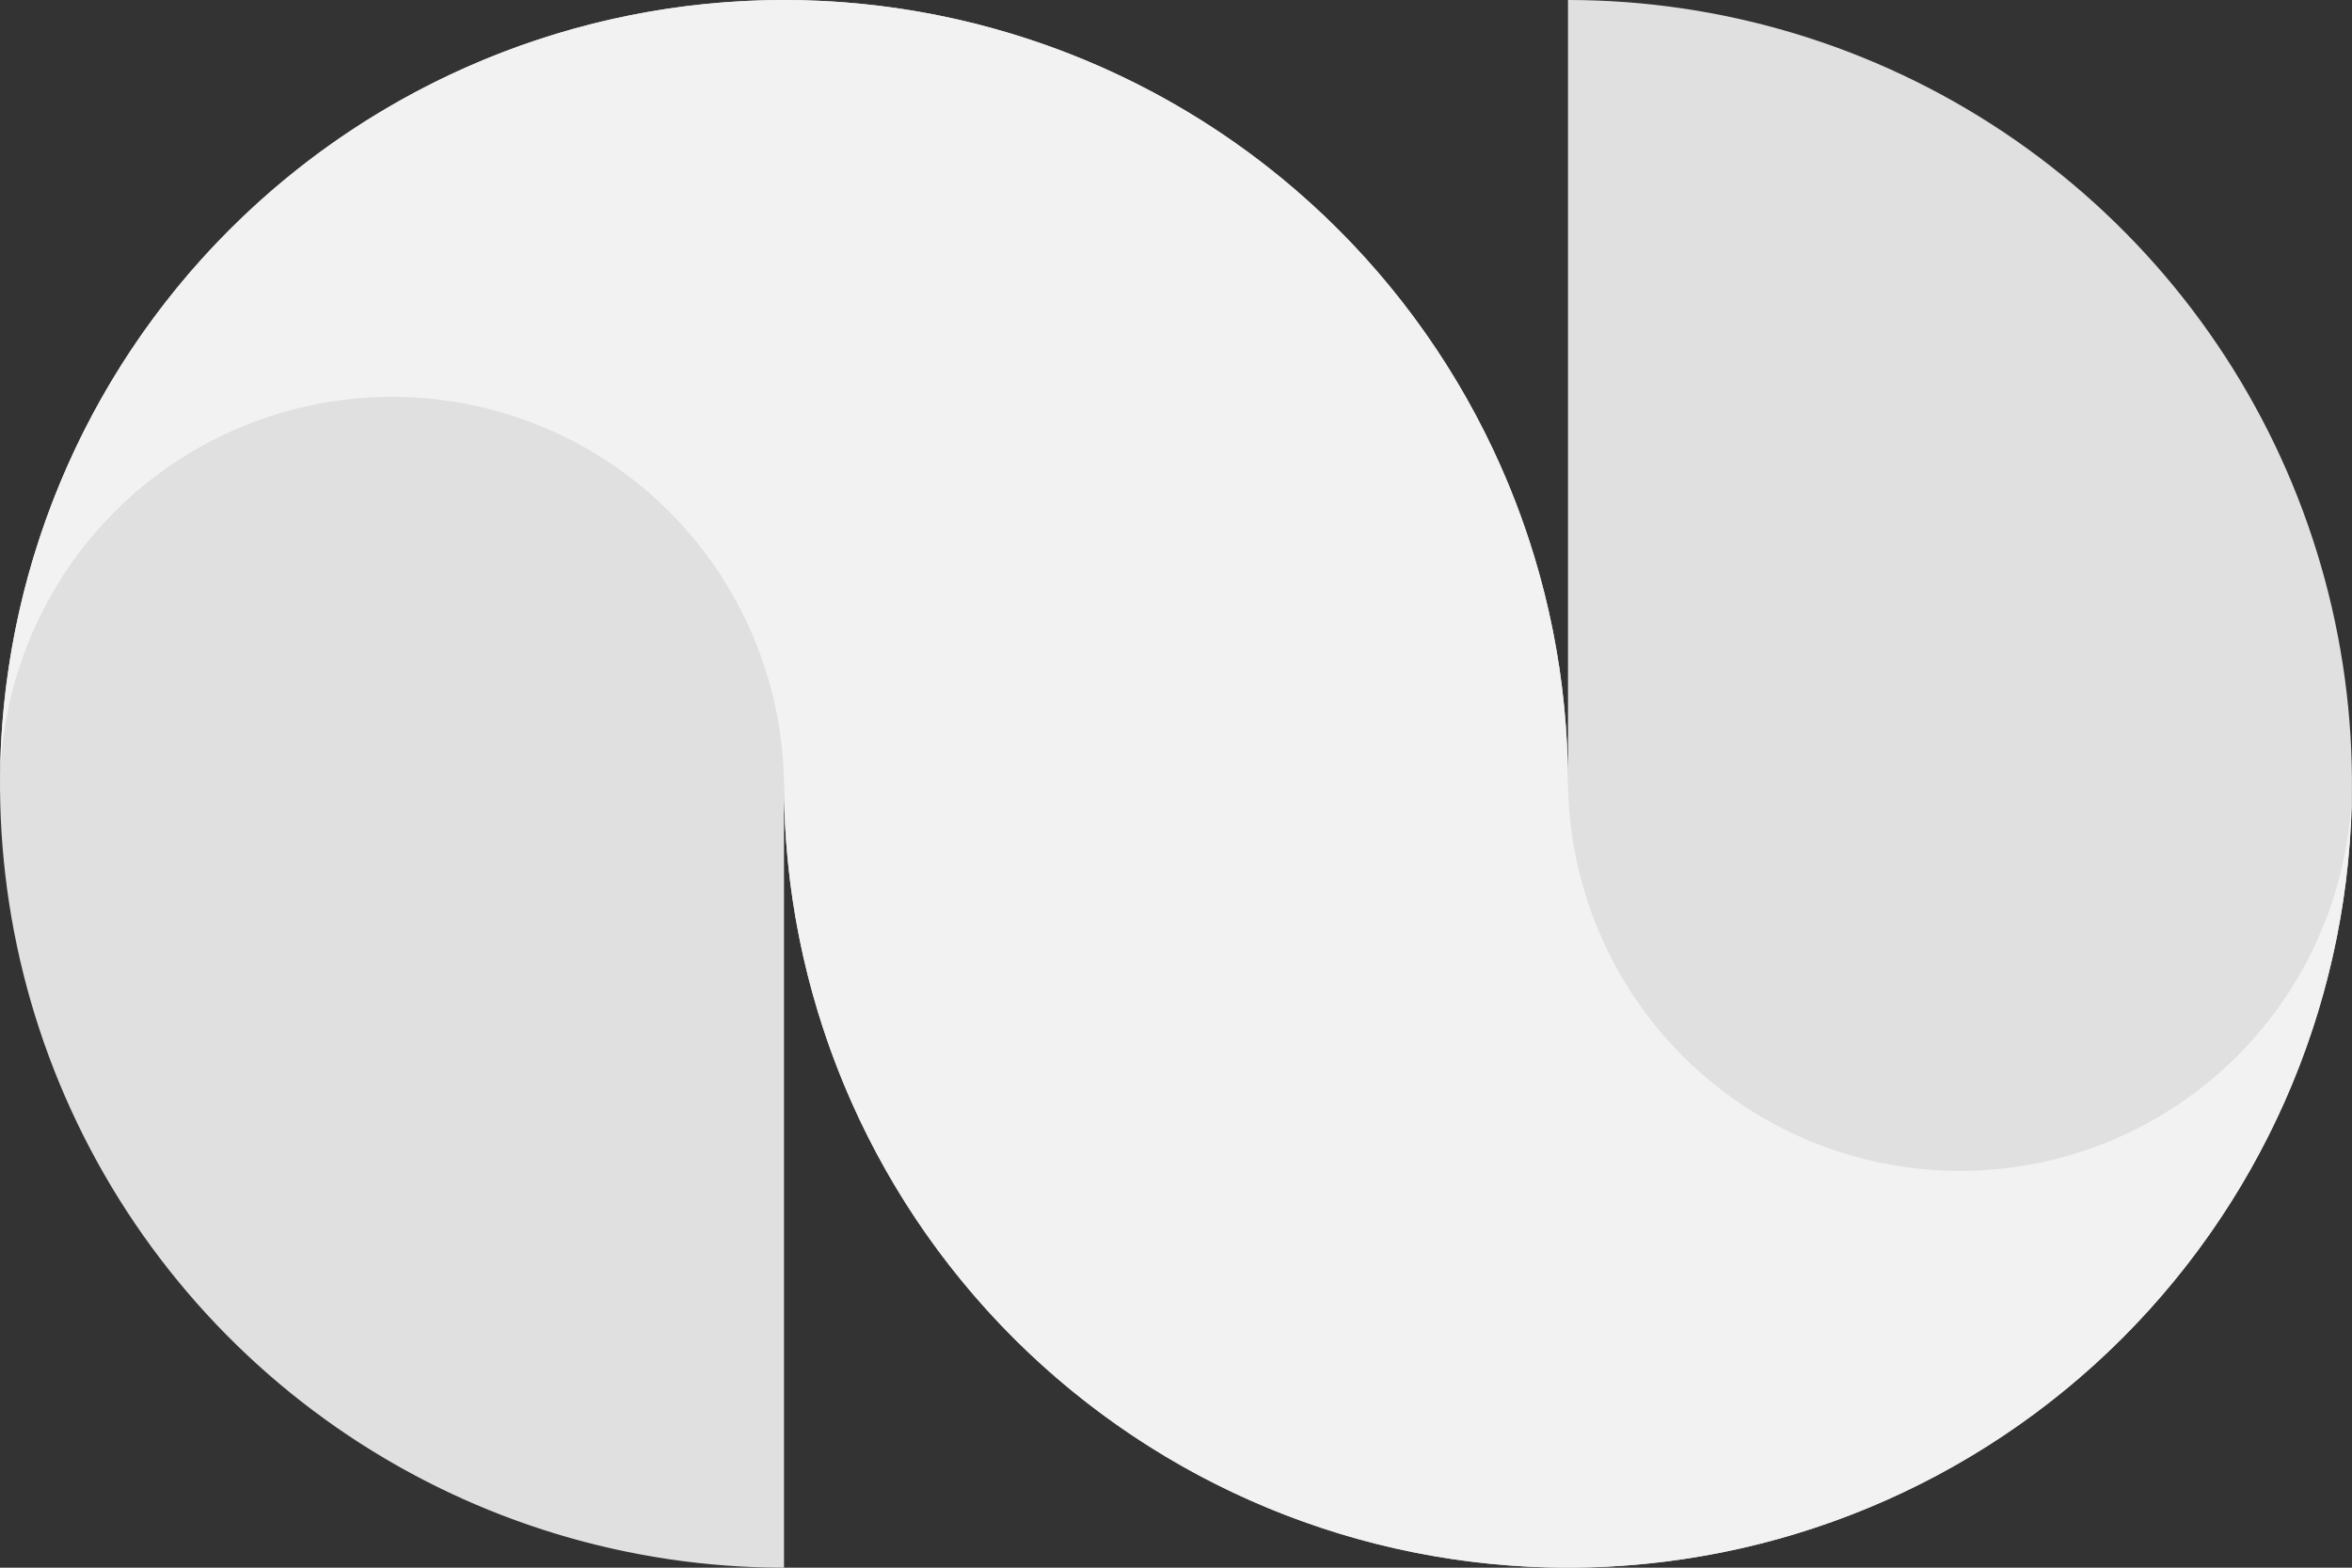
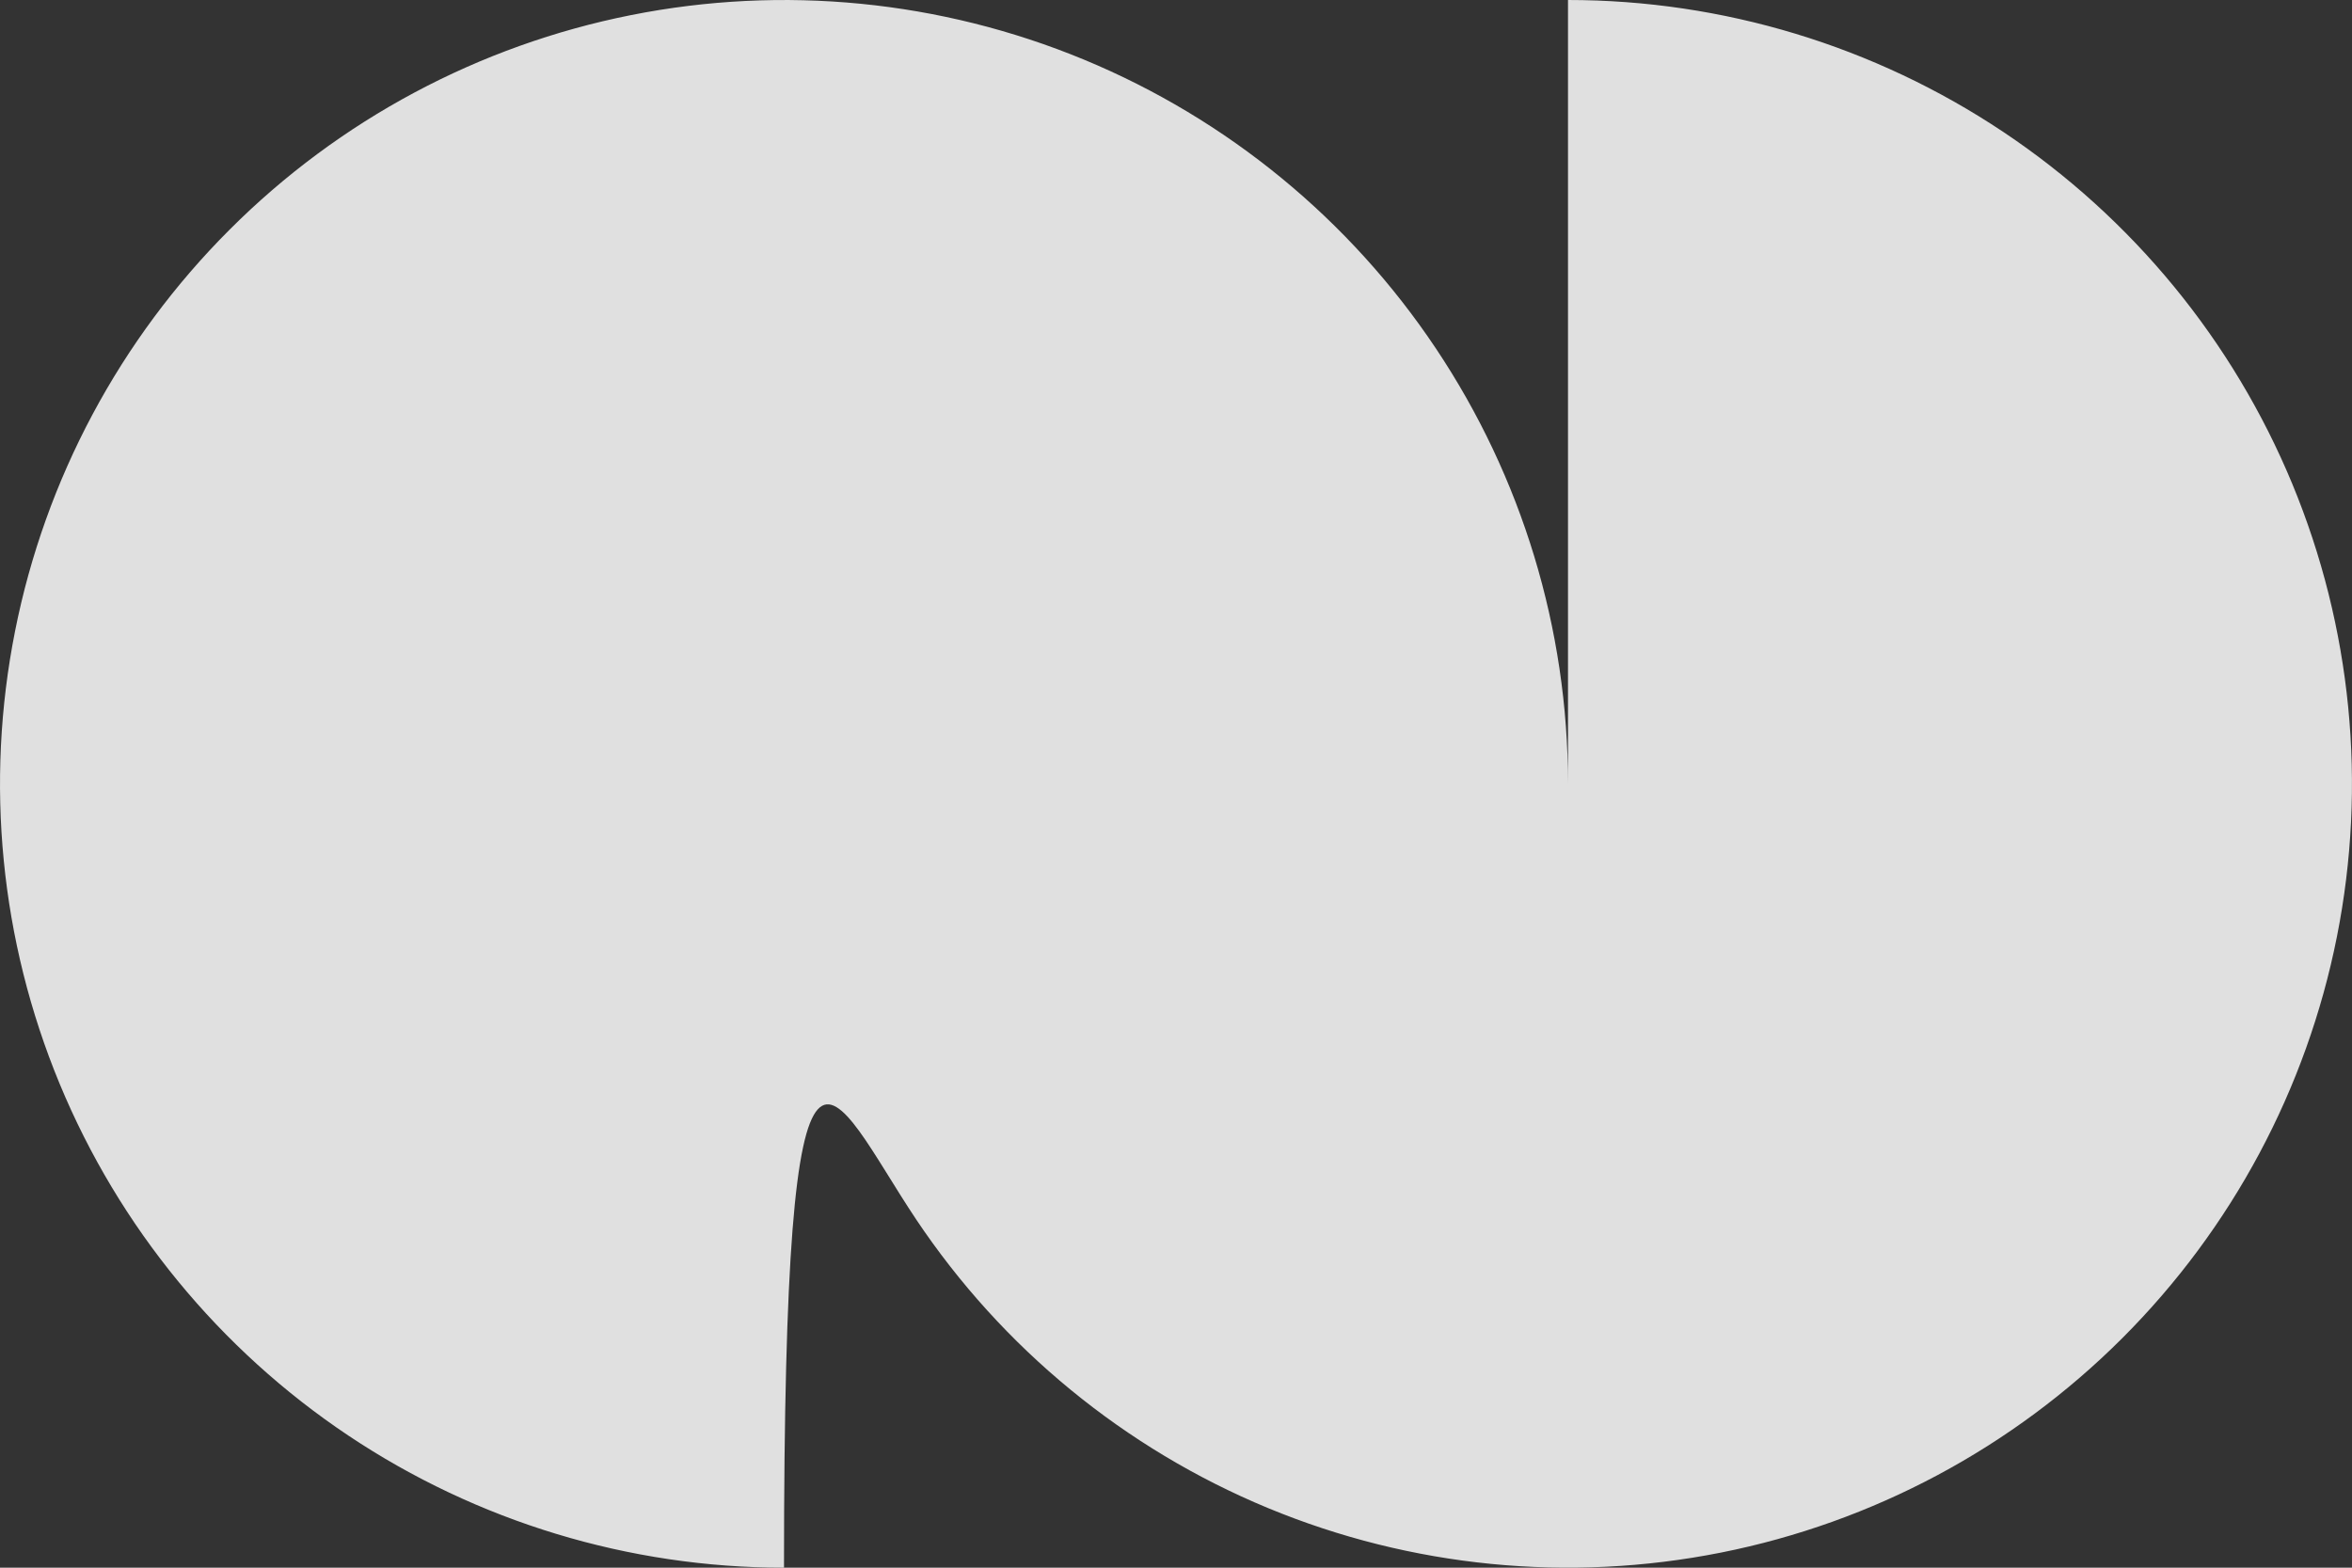
<svg xmlns="http://www.w3.org/2000/svg" width="36" height="24" viewBox="0 0 36 24" fill="none">
  <rect x="0" y="0" width="36" height="24" fill="#333333" stroke="none" />
-   <path d="M24 12C24 9.627 23.296 7.307 21.977 5.333C20.659 3.36 18.785 1.822 16.592 0.913C14.399 0.005 11.986 -0.232 9.659 0.231C7.331 0.694 5.193 1.836 3.515 3.515C1.836 5.193 0.694 7.331 0.231 9.659C-0.232 11.987 0.005 14.399 0.913 16.592C1.822 18.785 3.36 20.659 5.333 21.978C7.306 23.296 9.627 24 12 24V12C12 14.373 12.704 16.694 14.022 18.667C15.341 20.64 17.215 22.178 19.408 23.087C21.6 23.995 24.013 24.232 26.341 23.769C28.669 23.306 30.807 22.163 32.485 20.485C34.163 18.807 35.306 16.669 35.769 14.341C36.232 12.013 35.994 9.601 35.086 7.408C34.178 5.215 32.64 3.341 30.666 2.022C28.693 0.704 26.373 1.79185e-07 24 0L24 12Z" fill="#E0E0E0" />
-   <path d="M24 12C24 8.817 22.736 5.765 20.485 3.515C18.235 1.264 15.183 0 12 0C8.817 0 5.765 1.264 3.515 3.515C1.264 5.765 4.80559e-07 8.817 0 12H0.001C0.02 10.436 0.65 8.94 1.757 7.832C2.883 6.707 4.409 6.075 6 6.075C7.591 6.075 9.117 6.707 10.243 7.832C11.35 8.94 11.98 10.436 12 12C12 15.183 13.264 18.235 15.514 20.485C17.765 22.736 20.817 24 24 24C27.182 24 30.234 22.736 32.485 20.485C34.735 18.235 36 15.183 36 12H35.999C35.98 13.564 35.35 15.06 34.242 16.168C33.117 17.293 31.591 17.925 30 17.925C28.408 17.925 26.882 17.293 25.757 16.168C24.649 15.06 24.02 13.564 24 12Z" fill="#F2F2F2" />
+   <path d="M24 12C24 9.627 23.296 7.307 21.977 5.333C20.659 3.36 18.785 1.822 16.592 0.913C14.399 0.005 11.986 -0.232 9.659 0.231C7.331 0.694 5.193 1.836 3.515 3.515C1.836 5.193 0.694 7.331 0.231 9.659C-0.232 11.987 0.005 14.399 0.913 16.592C1.822 18.785 3.36 20.659 5.333 21.978C7.306 23.296 9.627 24 12 24C12 14.373 12.704 16.694 14.022 18.667C15.341 20.64 17.215 22.178 19.408 23.087C21.6 23.995 24.013 24.232 26.341 23.769C28.669 23.306 30.807 22.163 32.485 20.485C34.163 18.807 35.306 16.669 35.769 14.341C36.232 12.013 35.994 9.601 35.086 7.408C34.178 5.215 32.64 3.341 30.666 2.022C28.693 0.704 26.373 1.79185e-07 24 0L24 12Z" fill="#E0E0E0" />
</svg>